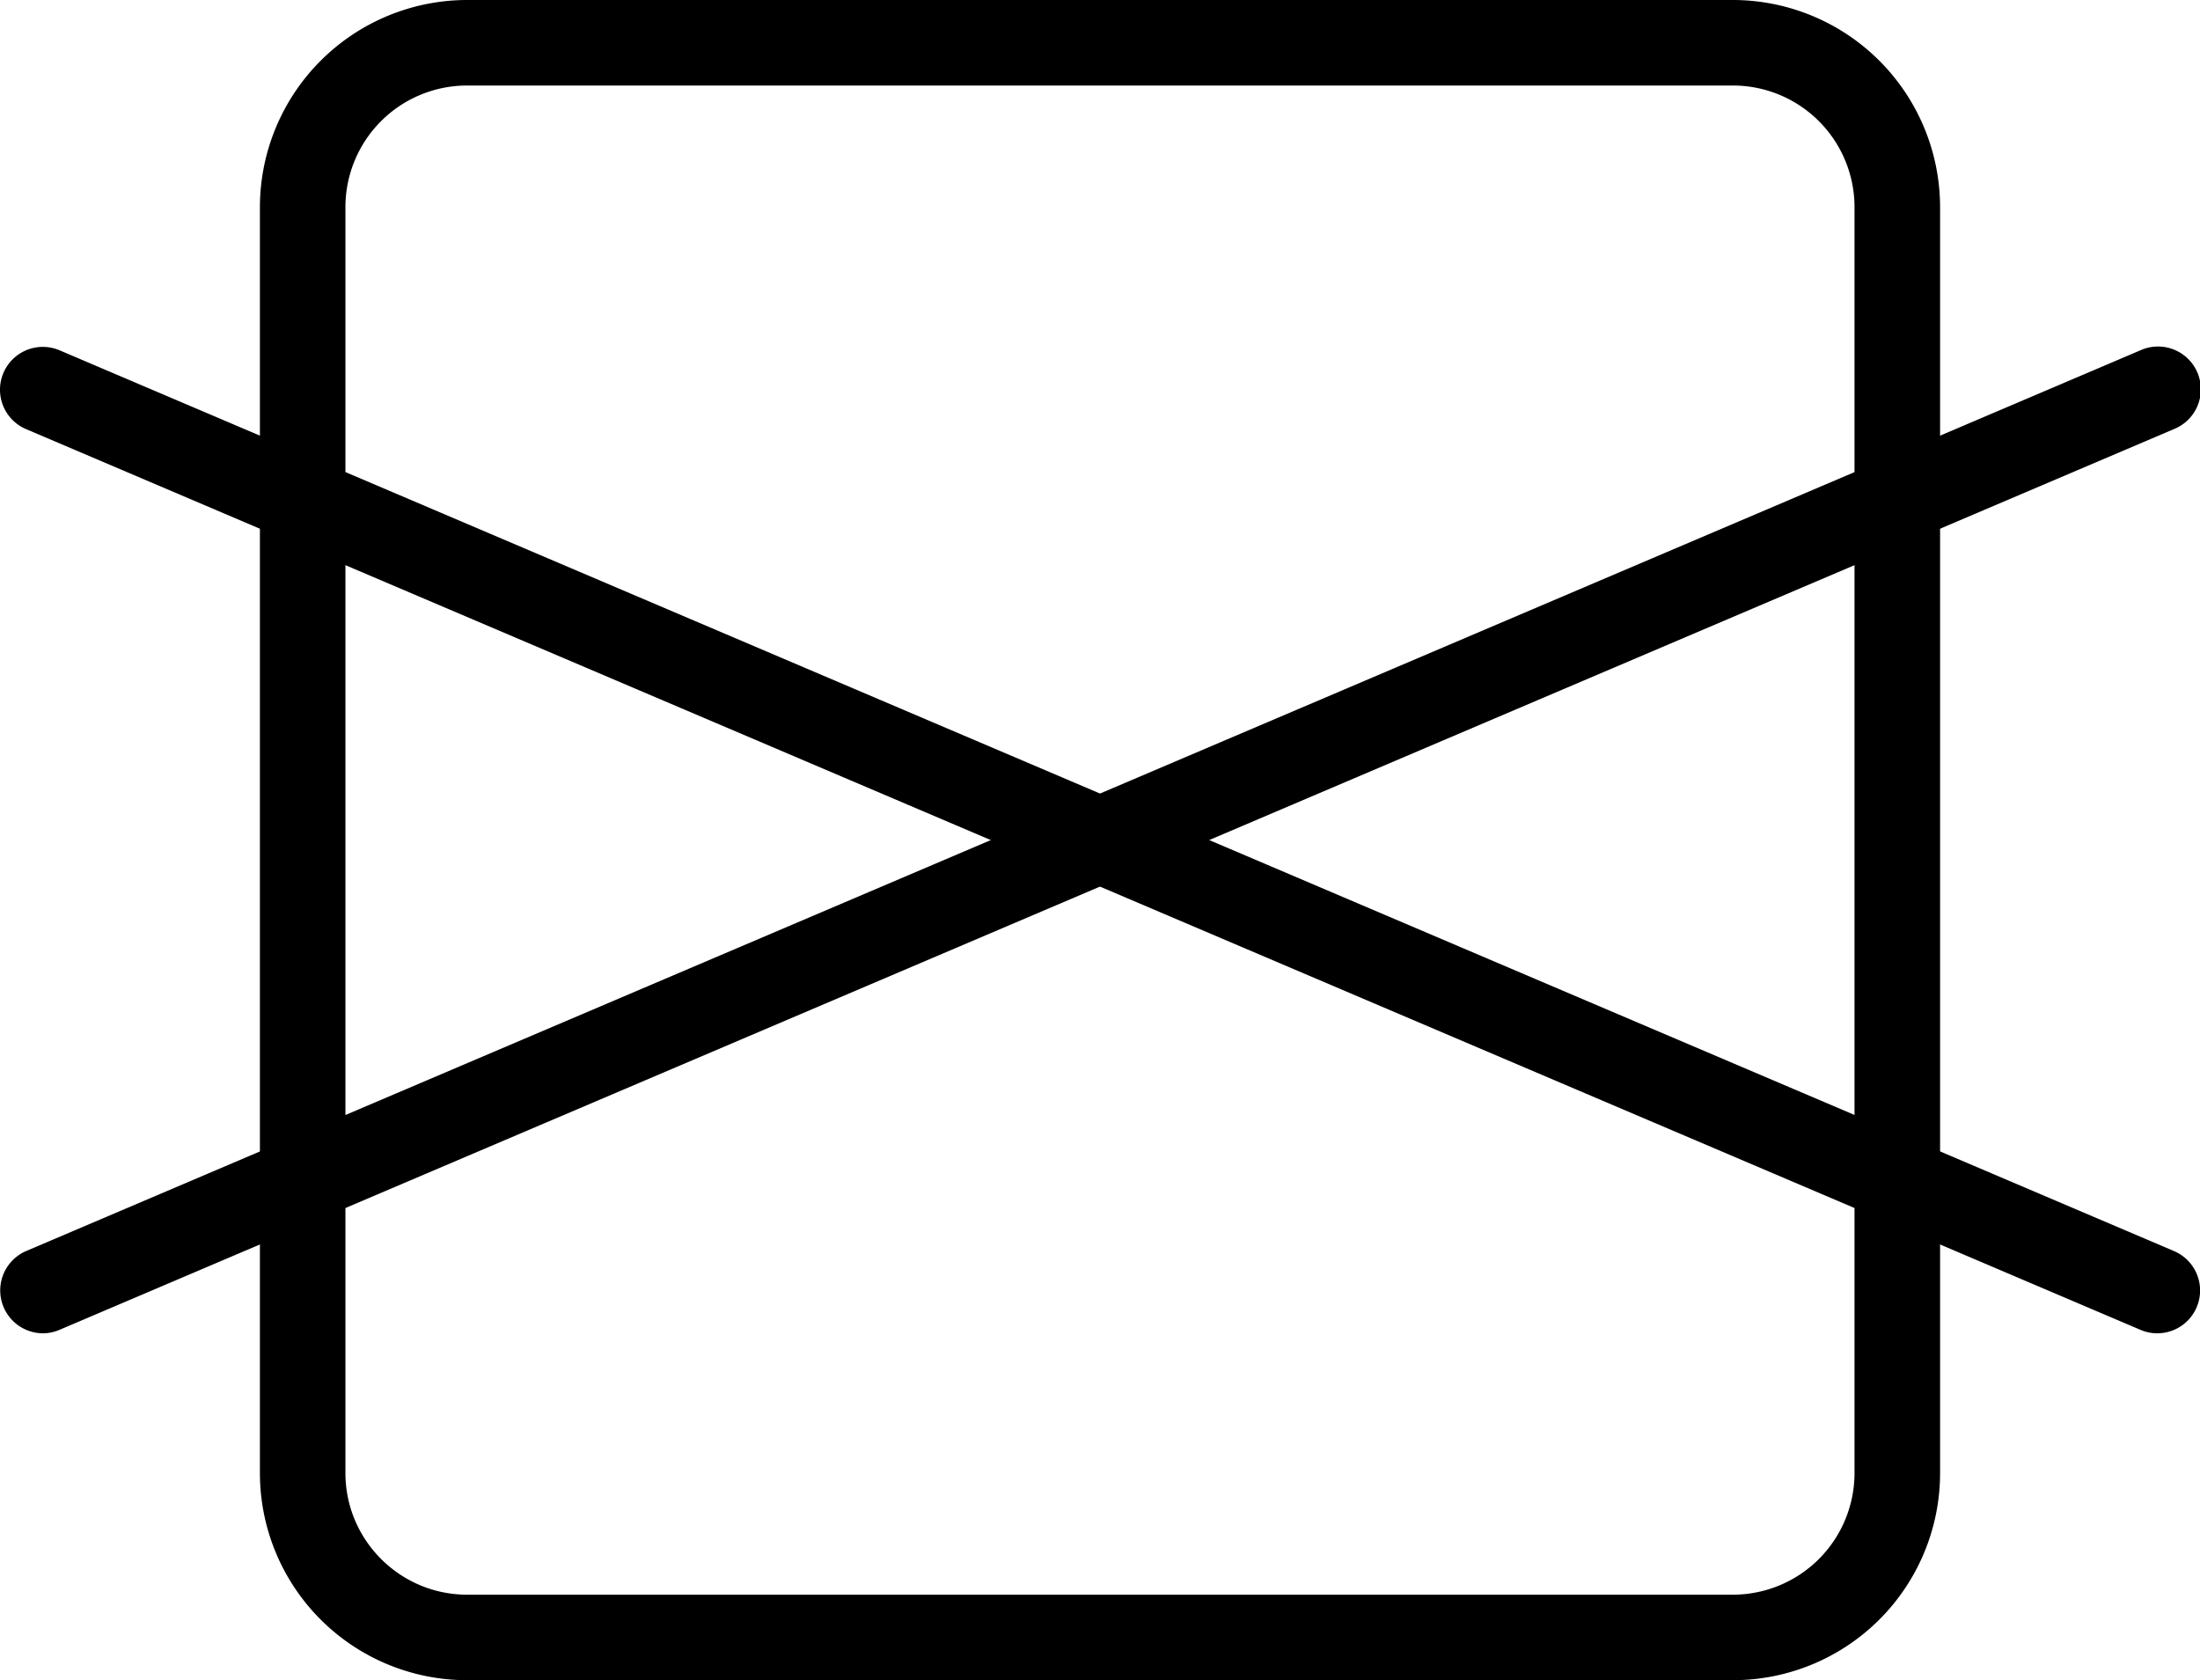
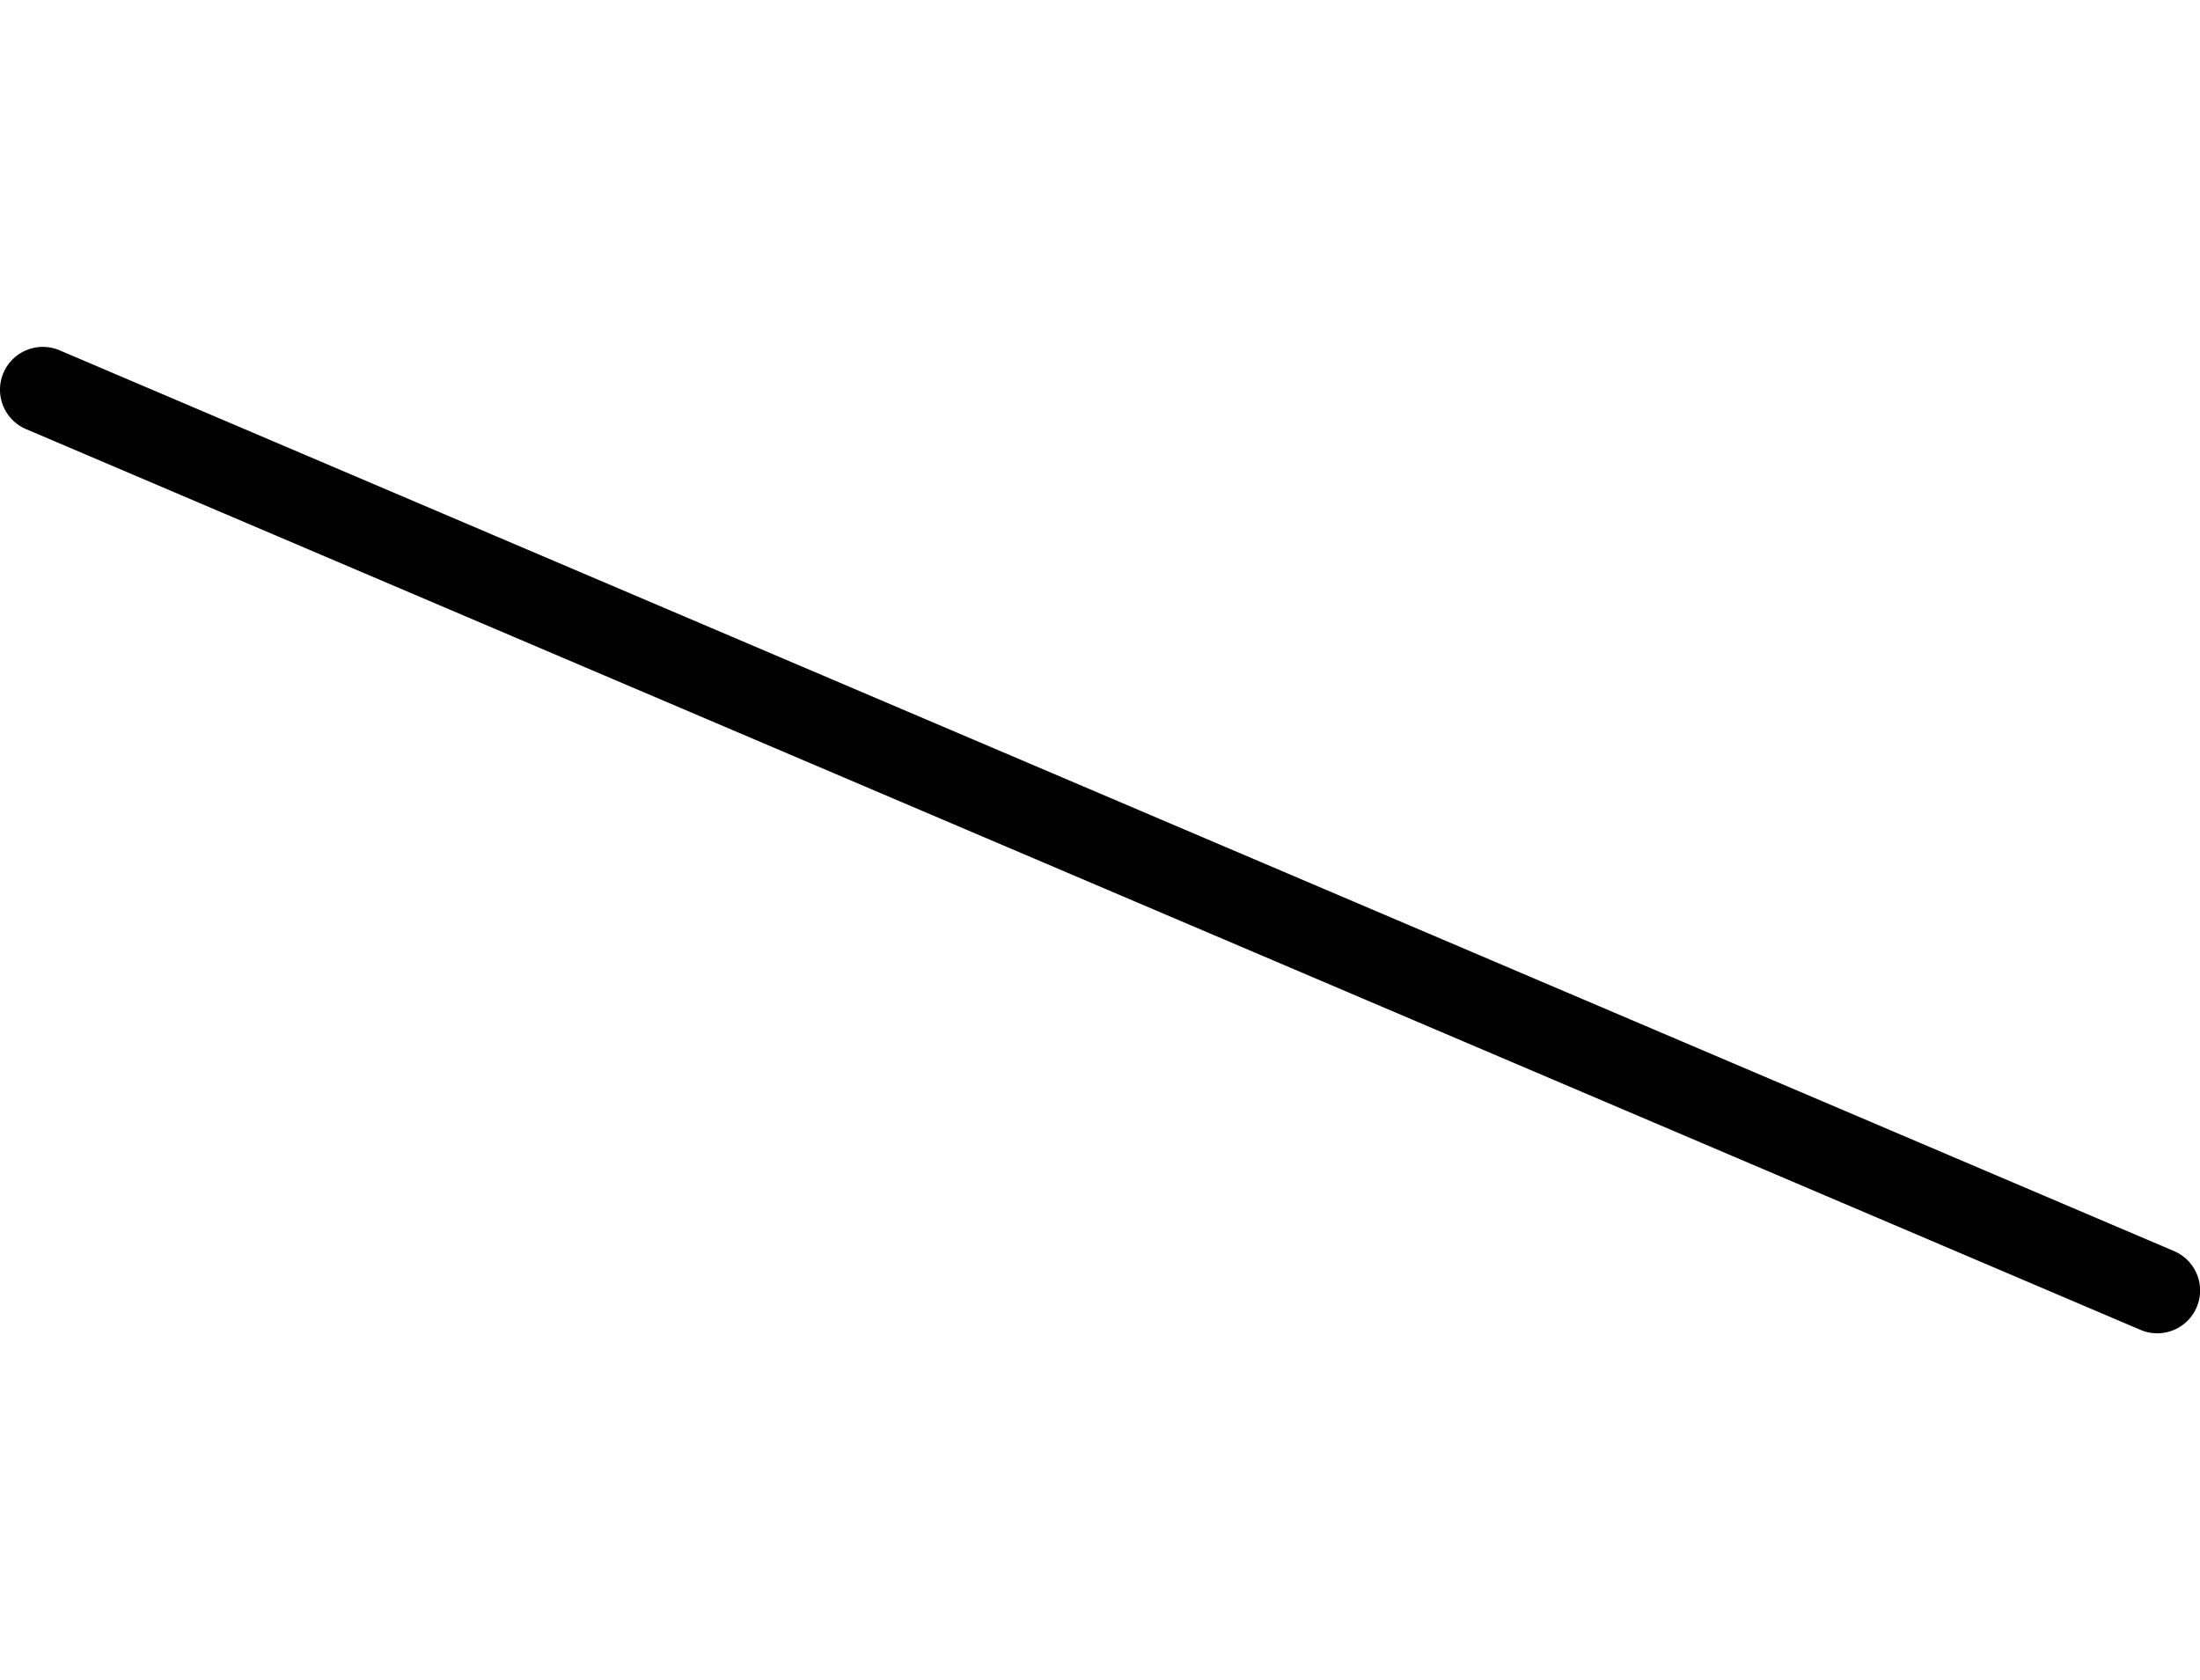
<svg xmlns="http://www.w3.org/2000/svg" xml:space="preserve" width="36.532" height="27.899">
-   <path d="M7.755 1.42a2.02 2.02 0 0 0-2.019 2.019V24.46c0 1.113.907 2.019 2.02 2.019h21.02a2.02 2.02 0 0 0 2.019-2.019V3.439a2.02 2.02 0 0 0-2.019-2.019zm21.021 26.479H7.756a3.44 3.44 0 0 1-3.44-3.439V3.439A3.443 3.443 0 0 1 7.756 0h21.02a3.443 3.443 0 0 1 3.44 3.439V24.46a3.44 3.44 0 0 1-3.44 3.439" style="fill:#000;fill-opacity:1;fill-rule:nonzero;stroke:none;stroke-width:.133" />
  <path d="M35.82 22.139a.7.7 0 0 1-.278-.058L.432 7.125A.711.711 0 0 1 .99 5.817l35.109 14.956a.711.711 0 0 1-.279 1.366" style="fill:#000;fill-opacity:1;fill-rule:nonzero;stroke:none;stroke-width:.133" />
-   <path d="M.71 22.139a.712.712 0 0 1-.278-1.365l35.11-14.957a.711.711 0 1 1 .557 1.308L.989 22.081a.7.7 0 0 1-.278.058" style="fill:#000;fill-opacity:1;fill-rule:nonzero;stroke:none;stroke-width:.133" />
</svg>